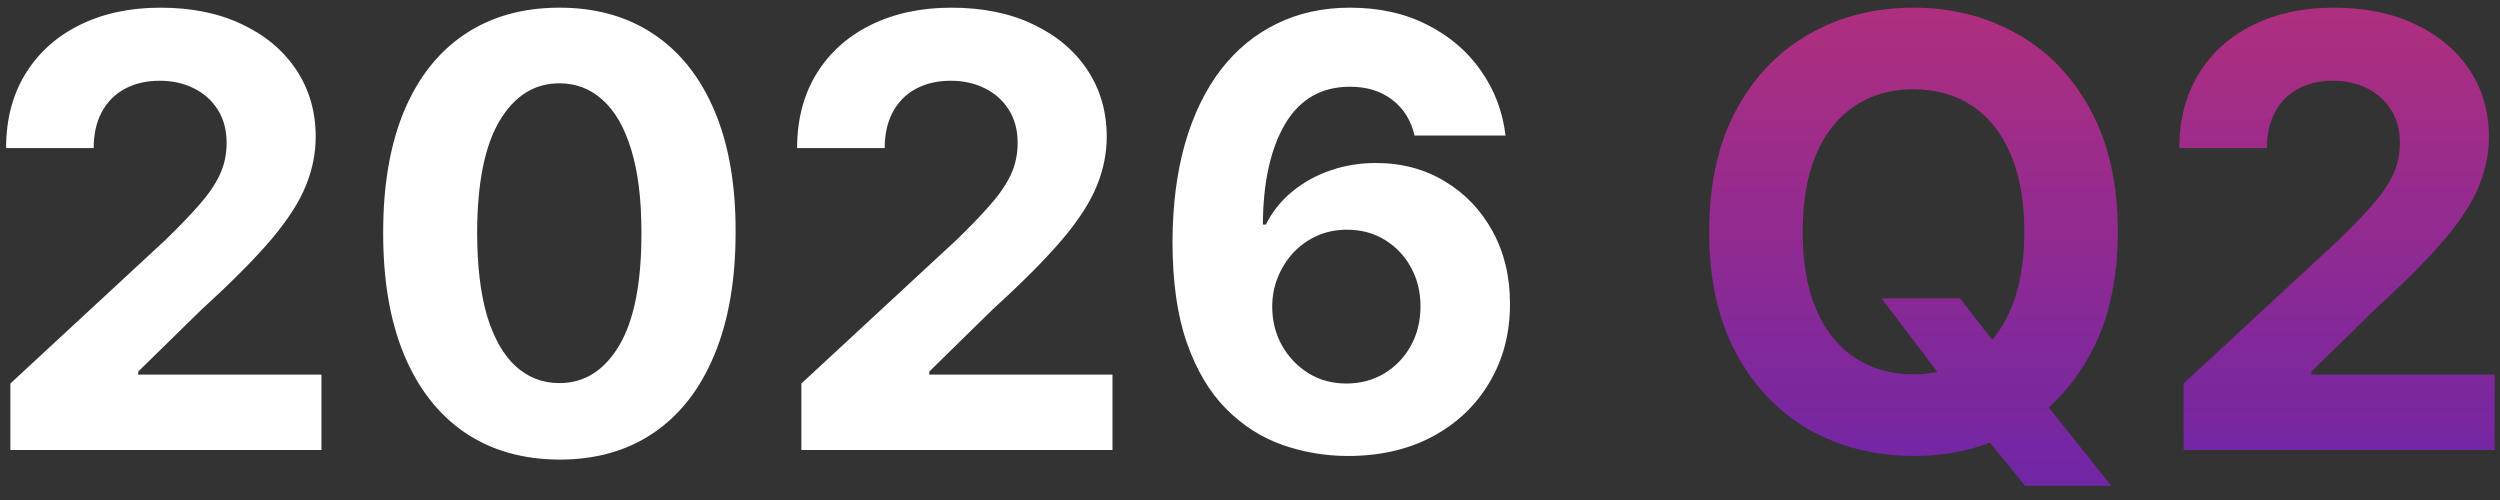
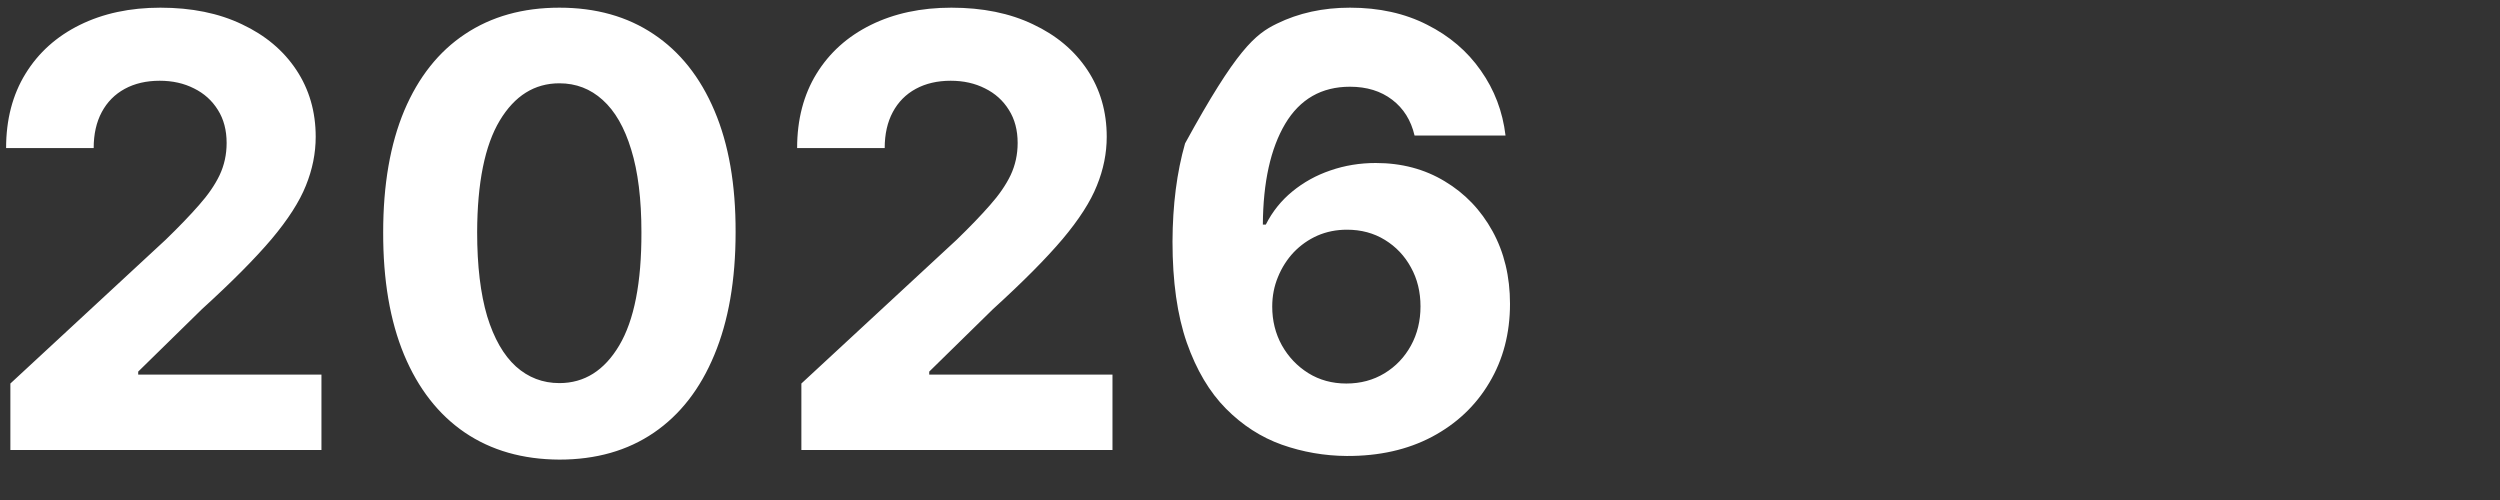
<svg xmlns="http://www.w3.org/2000/svg" width="100" height="20" viewBox="0 0 100 20" fill="none">
  <rect x="0" y="0" width="100" height="20" fill="#333333" stroke="none" />
-   <path d="M0.415 18V15.341L6.628 9.588C7.156 9.077 7.599 8.616 7.957 8.207C8.321 7.798 8.597 7.398 8.784 7.006C8.972 6.608 9.065 6.179 9.065 5.719C9.065 5.207 8.949 4.767 8.716 4.398C8.483 4.023 8.165 3.736 7.761 3.537C7.358 3.332 6.901 3.23 6.389 3.23C5.855 3.23 5.389 3.338 4.991 3.554C4.594 3.77 4.287 4.08 4.071 4.483C3.855 4.886 3.747 5.366 3.747 5.923H0.244C0.244 4.781 0.503 3.79 1.02 2.949C1.537 2.108 2.261 1.457 3.193 0.997C4.125 0.537 5.199 0.307 6.415 0.307C7.665 0.307 8.753 0.528 9.679 0.972C10.611 1.409 11.335 2.017 11.852 2.795C12.369 3.574 12.628 4.466 12.628 5.472C12.628 6.131 12.497 6.781 12.236 7.423C11.98 8.065 11.523 8.778 10.864 9.562C10.204 10.341 9.276 11.276 8.077 12.367L5.528 14.864V14.983H12.858V18H0.415ZM22.376 18.384C20.91 18.378 19.648 18.017 18.592 17.301C17.541 16.585 16.731 15.548 16.163 14.19C15.6 12.832 15.322 11.199 15.327 9.29C15.327 7.386 15.609 5.764 16.171 4.423C16.739 3.082 17.549 2.062 18.6 1.364C19.657 0.659 20.916 0.307 22.376 0.307C23.836 0.307 25.092 0.659 26.143 1.364C27.2 2.068 28.012 3.091 28.58 4.432C29.148 5.767 29.43 7.386 29.424 9.29C29.424 11.204 29.14 12.841 28.572 14.199C28.009 15.557 27.202 16.594 26.151 17.31C25.1 18.026 23.842 18.384 22.376 18.384ZM22.376 15.324C23.376 15.324 24.174 14.821 24.771 13.815C25.367 12.81 25.663 11.301 25.657 9.29C25.657 7.966 25.521 6.864 25.248 5.983C24.981 5.102 24.6 4.44 24.106 3.997C23.617 3.554 23.041 3.332 22.376 3.332C21.381 3.332 20.586 3.83 19.989 4.824C19.393 5.818 19.092 7.307 19.086 9.29C19.086 10.631 19.22 11.75 19.486 12.648C19.759 13.54 20.143 14.21 20.637 14.659C21.131 15.102 21.711 15.324 22.376 15.324ZM32.055 18V15.341L38.269 9.588C38.797 9.077 39.24 8.616 39.598 8.207C39.962 7.798 40.237 7.398 40.425 7.006C40.612 6.608 40.706 6.179 40.706 5.719C40.706 5.207 40.59 4.767 40.356 4.398C40.124 4.023 39.805 3.736 39.402 3.537C38.999 3.332 38.541 3.23 38.03 3.23C37.496 3.23 37.03 3.338 36.632 3.554C36.234 3.77 35.928 4.08 35.712 4.483C35.496 4.886 35.388 5.366 35.388 5.923H31.885C31.885 4.781 32.144 3.79 32.66 2.949C33.178 2.108 33.902 1.457 34.834 0.997C35.766 0.537 36.84 0.307 38.055 0.307C39.305 0.307 40.394 0.528 41.32 0.972C42.251 1.409 42.976 2.017 43.493 2.795C44.01 3.574 44.269 4.466 44.269 5.472C44.269 6.131 44.138 6.781 43.876 7.423C43.621 8.065 43.163 8.778 42.504 9.562C41.845 10.341 40.916 11.276 39.717 12.367L37.169 14.864V14.983H44.499V18H32.055ZM53.871 18.239C52.974 18.233 52.107 18.082 51.272 17.787C50.443 17.491 49.698 17.011 49.039 16.347C48.38 15.682 47.857 14.801 47.471 13.704C47.09 12.608 46.9 11.261 46.9 9.665C46.906 8.199 47.073 6.889 47.403 5.736C47.738 4.577 48.215 3.594 48.834 2.787C49.459 1.98 50.207 1.366 51.076 0.946C51.945 0.52 52.92 0.307 53.999 0.307C55.164 0.307 56.193 0.534 57.084 0.989C57.977 1.438 58.693 2.048 59.232 2.821C59.778 3.594 60.107 4.46 60.221 5.42H56.582C56.44 4.812 56.141 4.335 55.687 3.989C55.232 3.642 54.67 3.469 53.999 3.469C52.863 3.469 51.999 3.963 51.408 4.952C50.823 5.94 50.525 7.284 50.514 8.983H50.633C50.894 8.466 51.246 8.026 51.69 7.662C52.139 7.293 52.647 7.011 53.215 6.818C53.789 6.619 54.394 6.52 55.031 6.52C56.065 6.52 56.985 6.764 57.792 7.253C58.599 7.736 59.235 8.401 59.701 9.247C60.167 10.094 60.4 11.062 60.4 12.153C60.4 13.335 60.124 14.386 59.573 15.307C59.028 16.227 58.264 16.949 57.281 17.472C56.303 17.989 55.167 18.244 53.871 18.239ZM53.854 15.341C54.423 15.341 54.931 15.204 55.38 14.932C55.829 14.659 56.181 14.29 56.437 13.824C56.693 13.358 56.82 12.835 56.82 12.256C56.82 11.676 56.693 11.156 56.437 10.696C56.187 10.236 55.84 9.869 55.397 9.597C54.954 9.324 54.448 9.188 53.88 9.188C53.454 9.188 53.059 9.267 52.695 9.426C52.337 9.585 52.022 9.807 51.749 10.091C51.482 10.375 51.272 10.704 51.119 11.079C50.965 11.449 50.889 11.844 50.889 12.264C50.889 12.827 51.016 13.341 51.272 13.807C51.533 14.273 51.886 14.645 52.329 14.923C52.778 15.202 53.286 15.341 53.854 15.341Z" fill="white" />
-   <path d="M75.261 11.932H78.398L79.974 13.96L81.526 15.767L84.449 19.432H81.006L78.994 16.96L77.963 15.494L75.261 11.932ZM84.713 9.273C84.713 11.176 84.352 12.796 83.631 14.131C82.915 15.466 81.938 16.486 80.699 17.19C79.466 17.889 78.079 18.239 76.54 18.239C74.989 18.239 73.597 17.886 72.364 17.182C71.131 16.477 70.156 15.457 69.44 14.122C68.724 12.787 68.367 11.171 68.367 9.273C68.367 7.369 68.724 5.75 69.44 4.415C70.156 3.08 71.131 2.062 72.364 1.364C73.597 0.659 74.989 0.307 76.54 0.307C78.079 0.307 79.466 0.659 80.699 1.364C81.938 2.062 82.915 3.08 83.631 4.415C84.352 5.75 84.713 7.369 84.713 9.273ZM80.972 9.273C80.972 8.04 80.787 7 80.418 6.153C80.054 5.307 79.54 4.665 78.875 4.227C78.21 3.79 77.432 3.571 76.54 3.571C75.648 3.571 74.869 3.79 74.204 4.227C73.54 4.665 73.023 5.307 72.653 6.153C72.29 7 72.108 8.04 72.108 9.273C72.108 10.506 72.29 11.546 72.653 12.392C73.023 13.239 73.54 13.881 74.204 14.318C74.869 14.756 75.648 14.974 76.54 14.974C77.432 14.974 78.21 14.756 78.875 14.318C79.54 13.881 80.054 13.239 80.418 12.392C80.787 11.546 80.972 10.506 80.972 9.273ZM87.344 18V15.341L93.558 9.588C94.086 9.077 94.529 8.616 94.887 8.207C95.251 7.798 95.526 7.398 95.714 7.006C95.901 6.608 95.995 6.179 95.995 5.719C95.995 5.207 95.879 4.767 95.646 4.398C95.413 4.023 95.094 3.736 94.691 3.537C94.288 3.332 93.83 3.23 93.319 3.23C92.785 3.23 92.319 3.338 91.921 3.554C91.523 3.77 91.217 4.08 91.001 4.483C90.785 4.886 90.677 5.366 90.677 5.923H87.174C87.174 4.781 87.433 3.79 87.95 2.949C88.467 2.108 89.191 1.457 90.123 0.997C91.055 0.537 92.129 0.307 93.344 0.307C94.594 0.307 95.683 0.528 96.609 0.972C97.54 1.409 98.265 2.017 98.782 2.795C99.299 3.574 99.558 4.466 99.558 5.472C99.558 6.131 99.427 6.781 99.165 7.423C98.91 8.065 98.452 8.778 97.793 9.562C97.134 10.341 96.205 11.276 95.006 12.367L92.458 14.864V14.983H99.788V18H87.344Z" fill="url(#paint0_linear_71_861)" />
+   <path d="M0.415 18V15.341L6.628 9.588C7.156 9.077 7.599 8.616 7.957 8.207C8.321 7.798 8.597 7.398 8.784 7.006C8.972 6.608 9.065 6.179 9.065 5.719C9.065 5.207 8.949 4.767 8.716 4.398C8.483 4.023 8.165 3.736 7.761 3.537C7.358 3.332 6.901 3.23 6.389 3.23C5.855 3.23 5.389 3.338 4.991 3.554C4.594 3.77 4.287 4.08 4.071 4.483C3.855 4.886 3.747 5.366 3.747 5.923H0.244C0.244 4.781 0.503 3.79 1.02 2.949C1.537 2.108 2.261 1.457 3.193 0.997C4.125 0.537 5.199 0.307 6.415 0.307C7.665 0.307 8.753 0.528 9.679 0.972C10.611 1.409 11.335 2.017 11.852 2.795C12.369 3.574 12.628 4.466 12.628 5.472C12.628 6.131 12.497 6.781 12.236 7.423C11.98 8.065 11.523 8.778 10.864 9.562C10.204 10.341 9.276 11.276 8.077 12.367L5.528 14.864V14.983H12.858V18H0.415ZM22.376 18.384C20.91 18.378 19.648 18.017 18.592 17.301C17.541 16.585 16.731 15.548 16.163 14.19C15.6 12.832 15.322 11.199 15.327 9.29C15.327 7.386 15.609 5.764 16.171 4.423C16.739 3.082 17.549 2.062 18.6 1.364C19.657 0.659 20.916 0.307 22.376 0.307C23.836 0.307 25.092 0.659 26.143 1.364C27.2 2.068 28.012 3.091 28.58 4.432C29.148 5.767 29.43 7.386 29.424 9.29C29.424 11.204 29.14 12.841 28.572 14.199C28.009 15.557 27.202 16.594 26.151 17.31C25.1 18.026 23.842 18.384 22.376 18.384ZM22.376 15.324C23.376 15.324 24.174 14.821 24.771 13.815C25.367 12.81 25.663 11.301 25.657 9.29C25.657 7.966 25.521 6.864 25.248 5.983C24.981 5.102 24.6 4.44 24.106 3.997C23.617 3.554 23.041 3.332 22.376 3.332C21.381 3.332 20.586 3.83 19.989 4.824C19.393 5.818 19.092 7.307 19.086 9.29C19.086 10.631 19.22 11.75 19.486 12.648C19.759 13.54 20.143 14.21 20.637 14.659C21.131 15.102 21.711 15.324 22.376 15.324ZM32.055 18V15.341L38.269 9.588C38.797 9.077 39.24 8.616 39.598 8.207C39.962 7.798 40.237 7.398 40.425 7.006C40.612 6.608 40.706 6.179 40.706 5.719C40.706 5.207 40.59 4.767 40.356 4.398C40.124 4.023 39.805 3.736 39.402 3.537C38.999 3.332 38.541 3.23 38.03 3.23C37.496 3.23 37.03 3.338 36.632 3.554C36.234 3.77 35.928 4.08 35.712 4.483C35.496 4.886 35.388 5.366 35.388 5.923H31.885C31.885 4.781 32.144 3.79 32.66 2.949C33.178 2.108 33.902 1.457 34.834 0.997C35.766 0.537 36.84 0.307 38.055 0.307C39.305 0.307 40.394 0.528 41.32 0.972C42.251 1.409 42.976 2.017 43.493 2.795C44.01 3.574 44.269 4.466 44.269 5.472C44.269 6.131 44.138 6.781 43.876 7.423C43.621 8.065 43.163 8.778 42.504 9.562C41.845 10.341 40.916 11.276 39.717 12.367L37.169 14.864V14.983H44.499V18H32.055ZM53.871 18.239C52.974 18.233 52.107 18.082 51.272 17.787C50.443 17.491 49.698 17.011 49.039 16.347C48.38 15.682 47.857 14.801 47.471 13.704C47.09 12.608 46.9 11.261 46.9 9.665C46.906 8.199 47.073 6.889 47.403 5.736C49.459 1.98 50.207 1.366 51.076 0.946C51.945 0.52 52.92 0.307 53.999 0.307C55.164 0.307 56.193 0.534 57.084 0.989C57.977 1.438 58.693 2.048 59.232 2.821C59.778 3.594 60.107 4.46 60.221 5.42H56.582C56.44 4.812 56.141 4.335 55.687 3.989C55.232 3.642 54.67 3.469 53.999 3.469C52.863 3.469 51.999 3.963 51.408 4.952C50.823 5.94 50.525 7.284 50.514 8.983H50.633C50.894 8.466 51.246 8.026 51.69 7.662C52.139 7.293 52.647 7.011 53.215 6.818C53.789 6.619 54.394 6.52 55.031 6.52C56.065 6.52 56.985 6.764 57.792 7.253C58.599 7.736 59.235 8.401 59.701 9.247C60.167 10.094 60.4 11.062 60.4 12.153C60.4 13.335 60.124 14.386 59.573 15.307C59.028 16.227 58.264 16.949 57.281 17.472C56.303 17.989 55.167 18.244 53.871 18.239ZM53.854 15.341C54.423 15.341 54.931 15.204 55.38 14.932C55.829 14.659 56.181 14.29 56.437 13.824C56.693 13.358 56.82 12.835 56.82 12.256C56.82 11.676 56.693 11.156 56.437 10.696C56.187 10.236 55.84 9.869 55.397 9.597C54.954 9.324 54.448 9.188 53.88 9.188C53.454 9.188 53.059 9.267 52.695 9.426C52.337 9.585 52.022 9.807 51.749 10.091C51.482 10.375 51.272 10.704 51.119 11.079C50.965 11.449 50.889 11.844 50.889 12.264C50.889 12.827 51.016 13.341 51.272 13.807C51.533 14.273 51.886 14.645 52.329 14.923C52.778 15.202 53.286 15.341 53.854 15.341Z" fill="white" />
  <defs>
    <linearGradient id="paint0_linear_71_861" x1="50.5" y1="-7" x2="50.5" y2="25" gradientUnits="userSpaceOnUse">
      <stop stop-color="#C7326F" />
      <stop offset="1" stop-color="#5E23B1" />
    </linearGradient>
  </defs>
</svg>